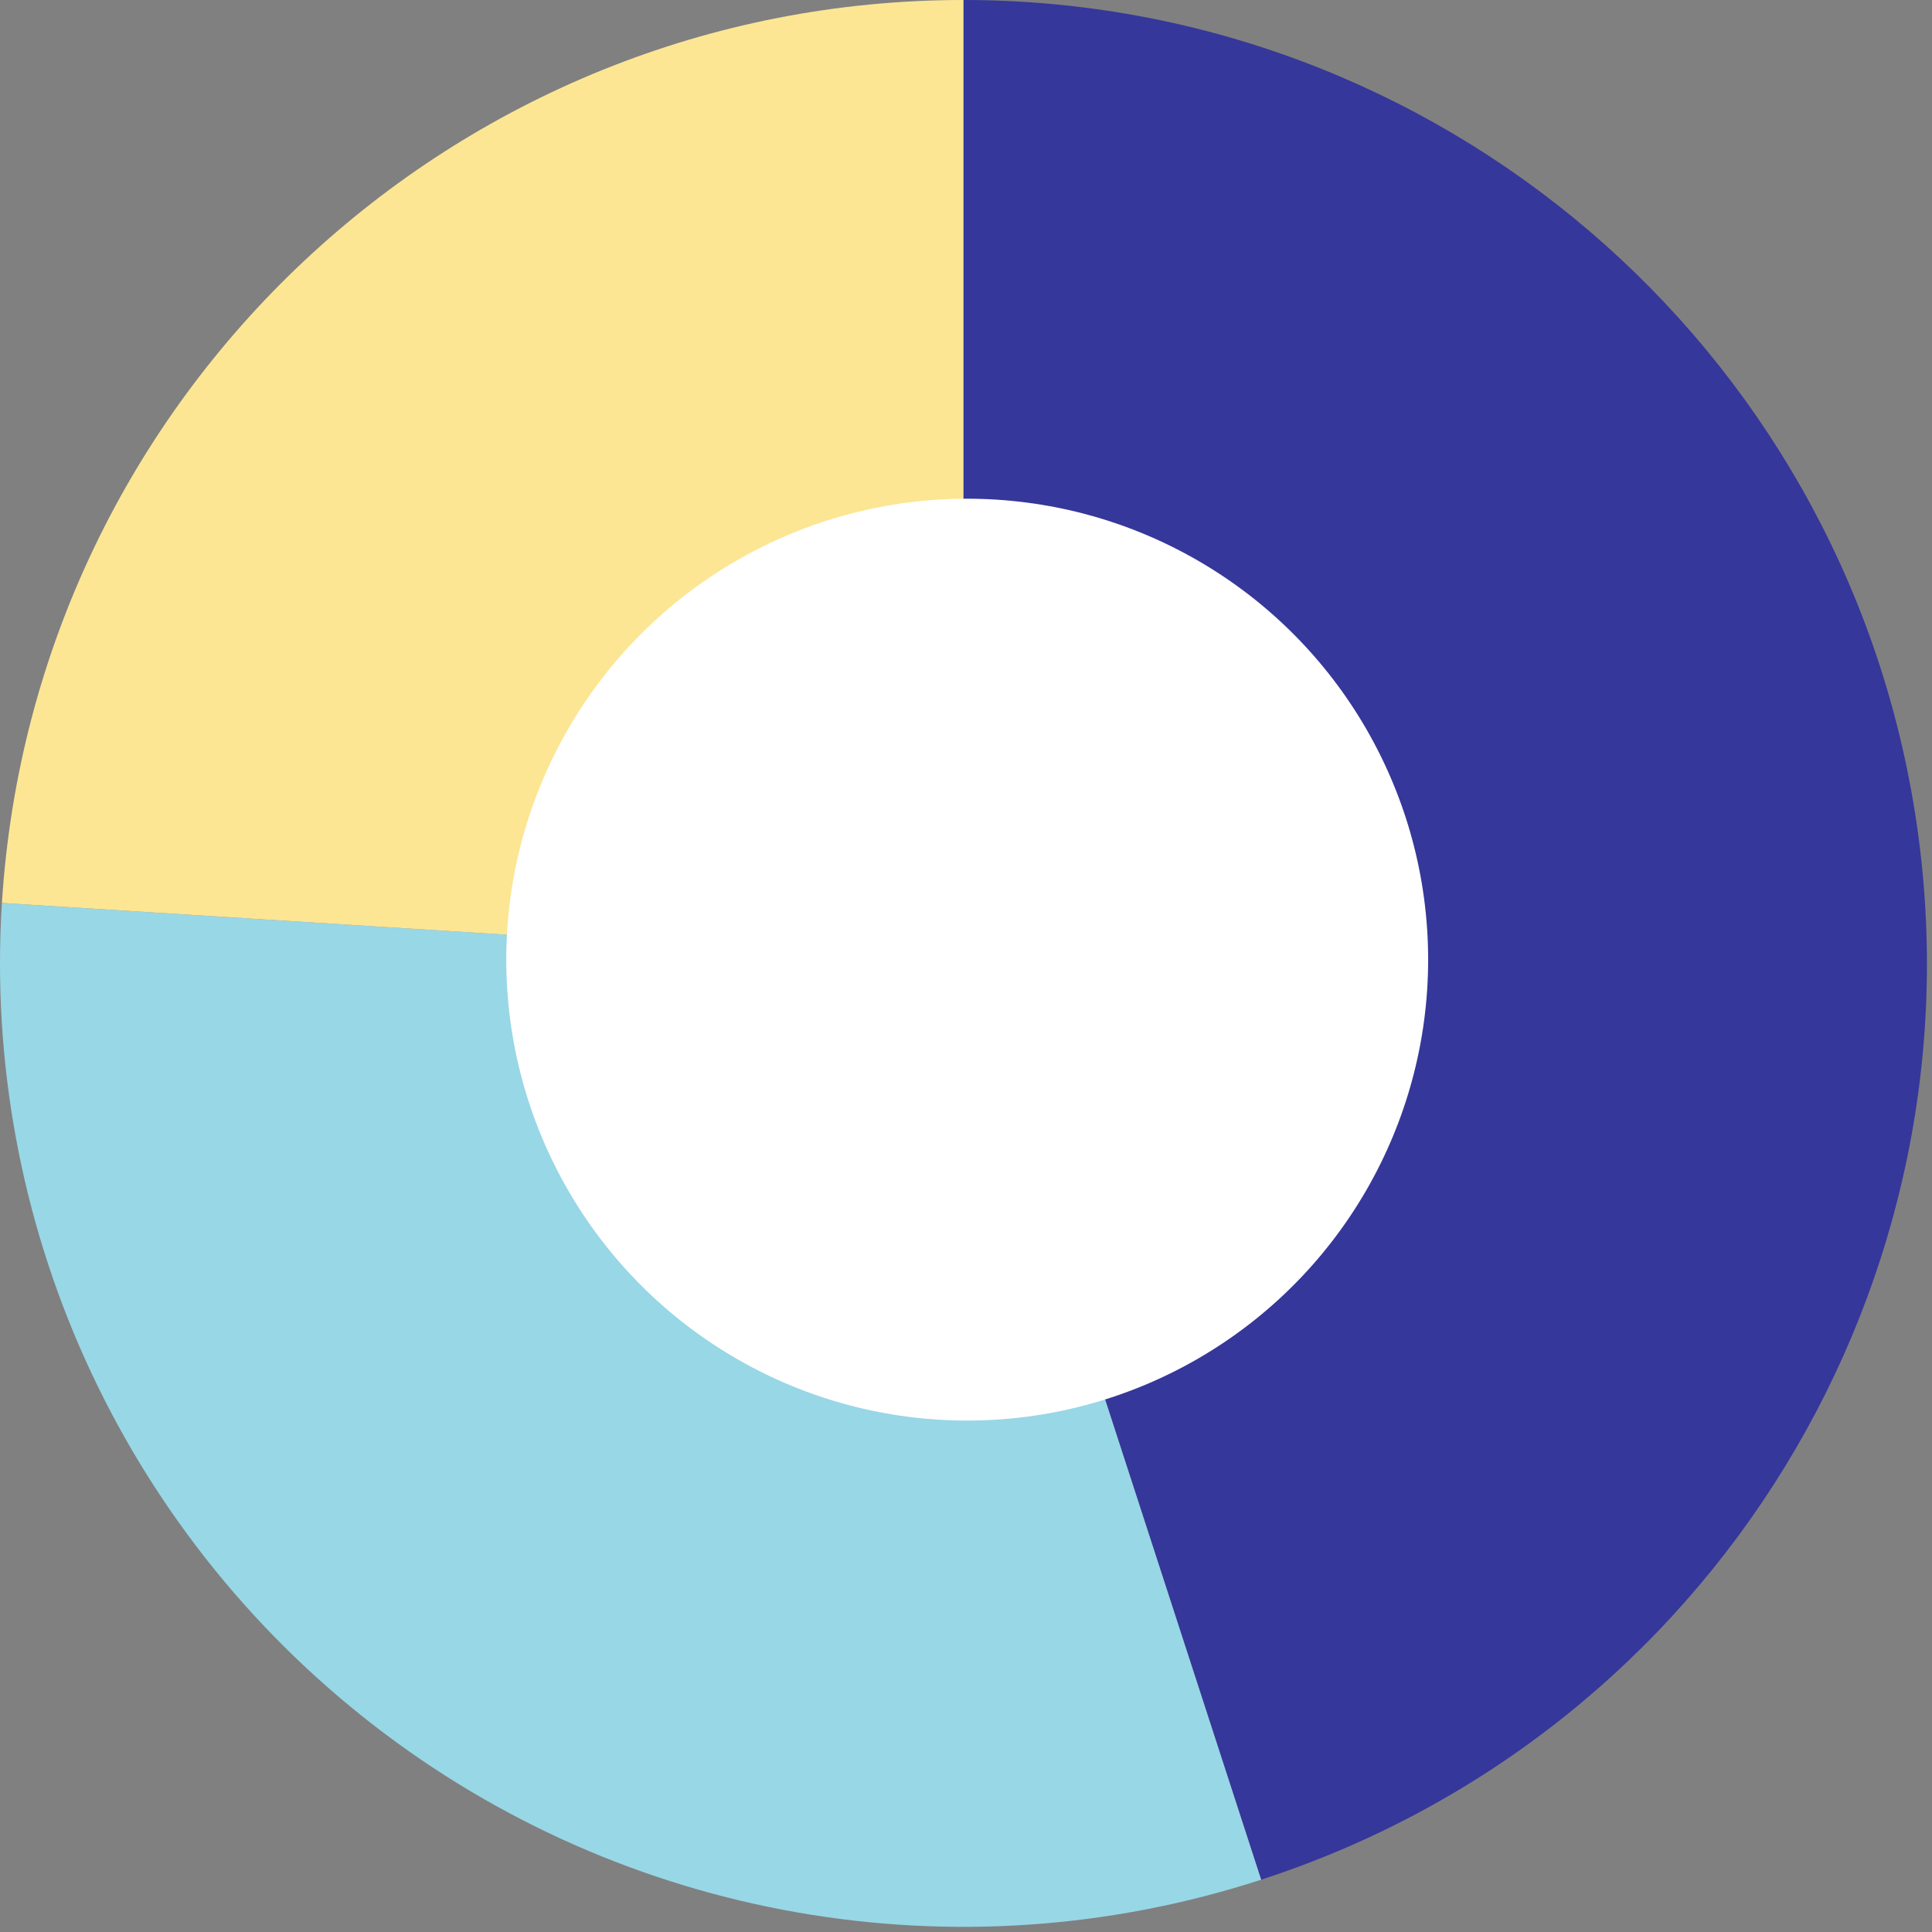
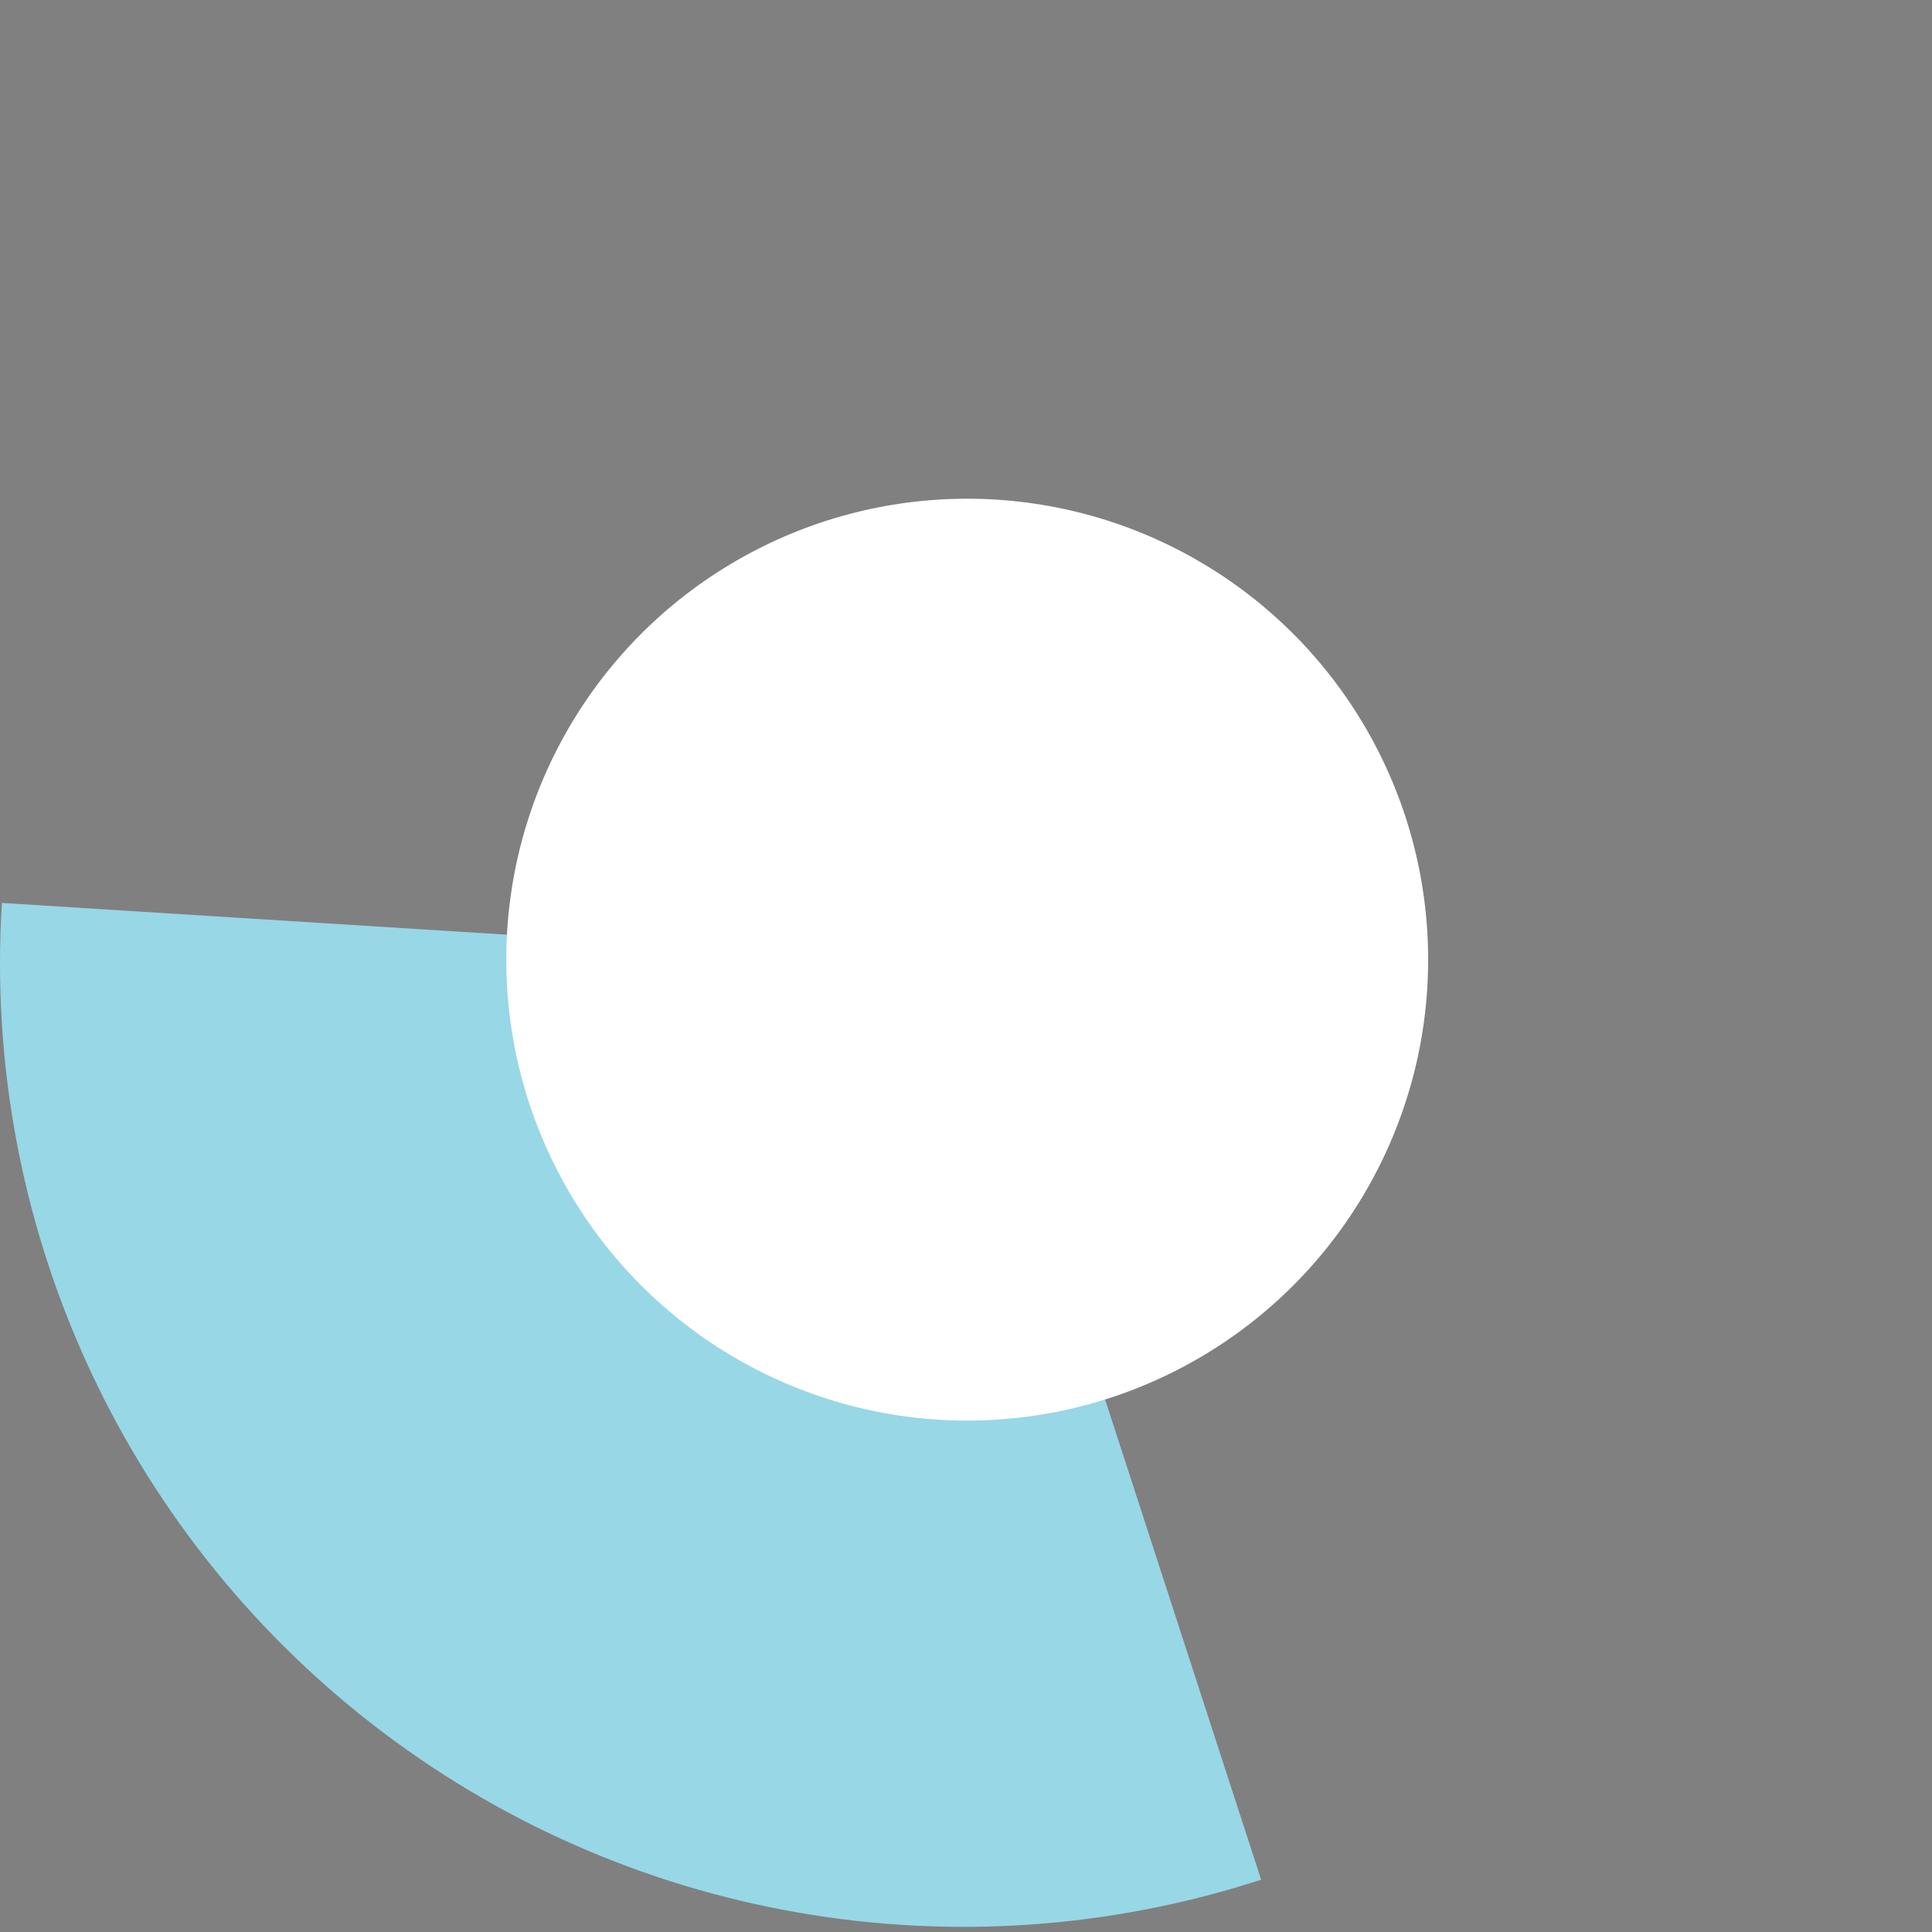
<svg xmlns="http://www.w3.org/2000/svg" width="225" height="225" viewBox="0 0 225 225">
  <rect x="0" y="0" width="225" height="225" fill="#808080" stroke="none" />
  <g fill="none" fill-rule="evenodd">
-     <path fill="#35379A" d="M146.872 218.909c52.49-17.055 84.78-69.75 76.147-124.261C214.385 40.138 167.391 0 112.2 0v112.2l34.672 106.709" />
    <path fill="#98D7E6" d="M.222 105.155c-2.333 37.087 13.848 72.924 43.21 95.7 29.363 22.777 68.098 29.537 103.44 18.054L112.2 112.2.223 105.155" />
-     <path fill="#FCE694" d="M112.2 0C52.97 0 3.942 46.041.223 105.155L112.2 112.2V0" />
    <circle cx="112.641" cy="111.76" r="53.68" fill="#FFF" />
  </g>
</svg>